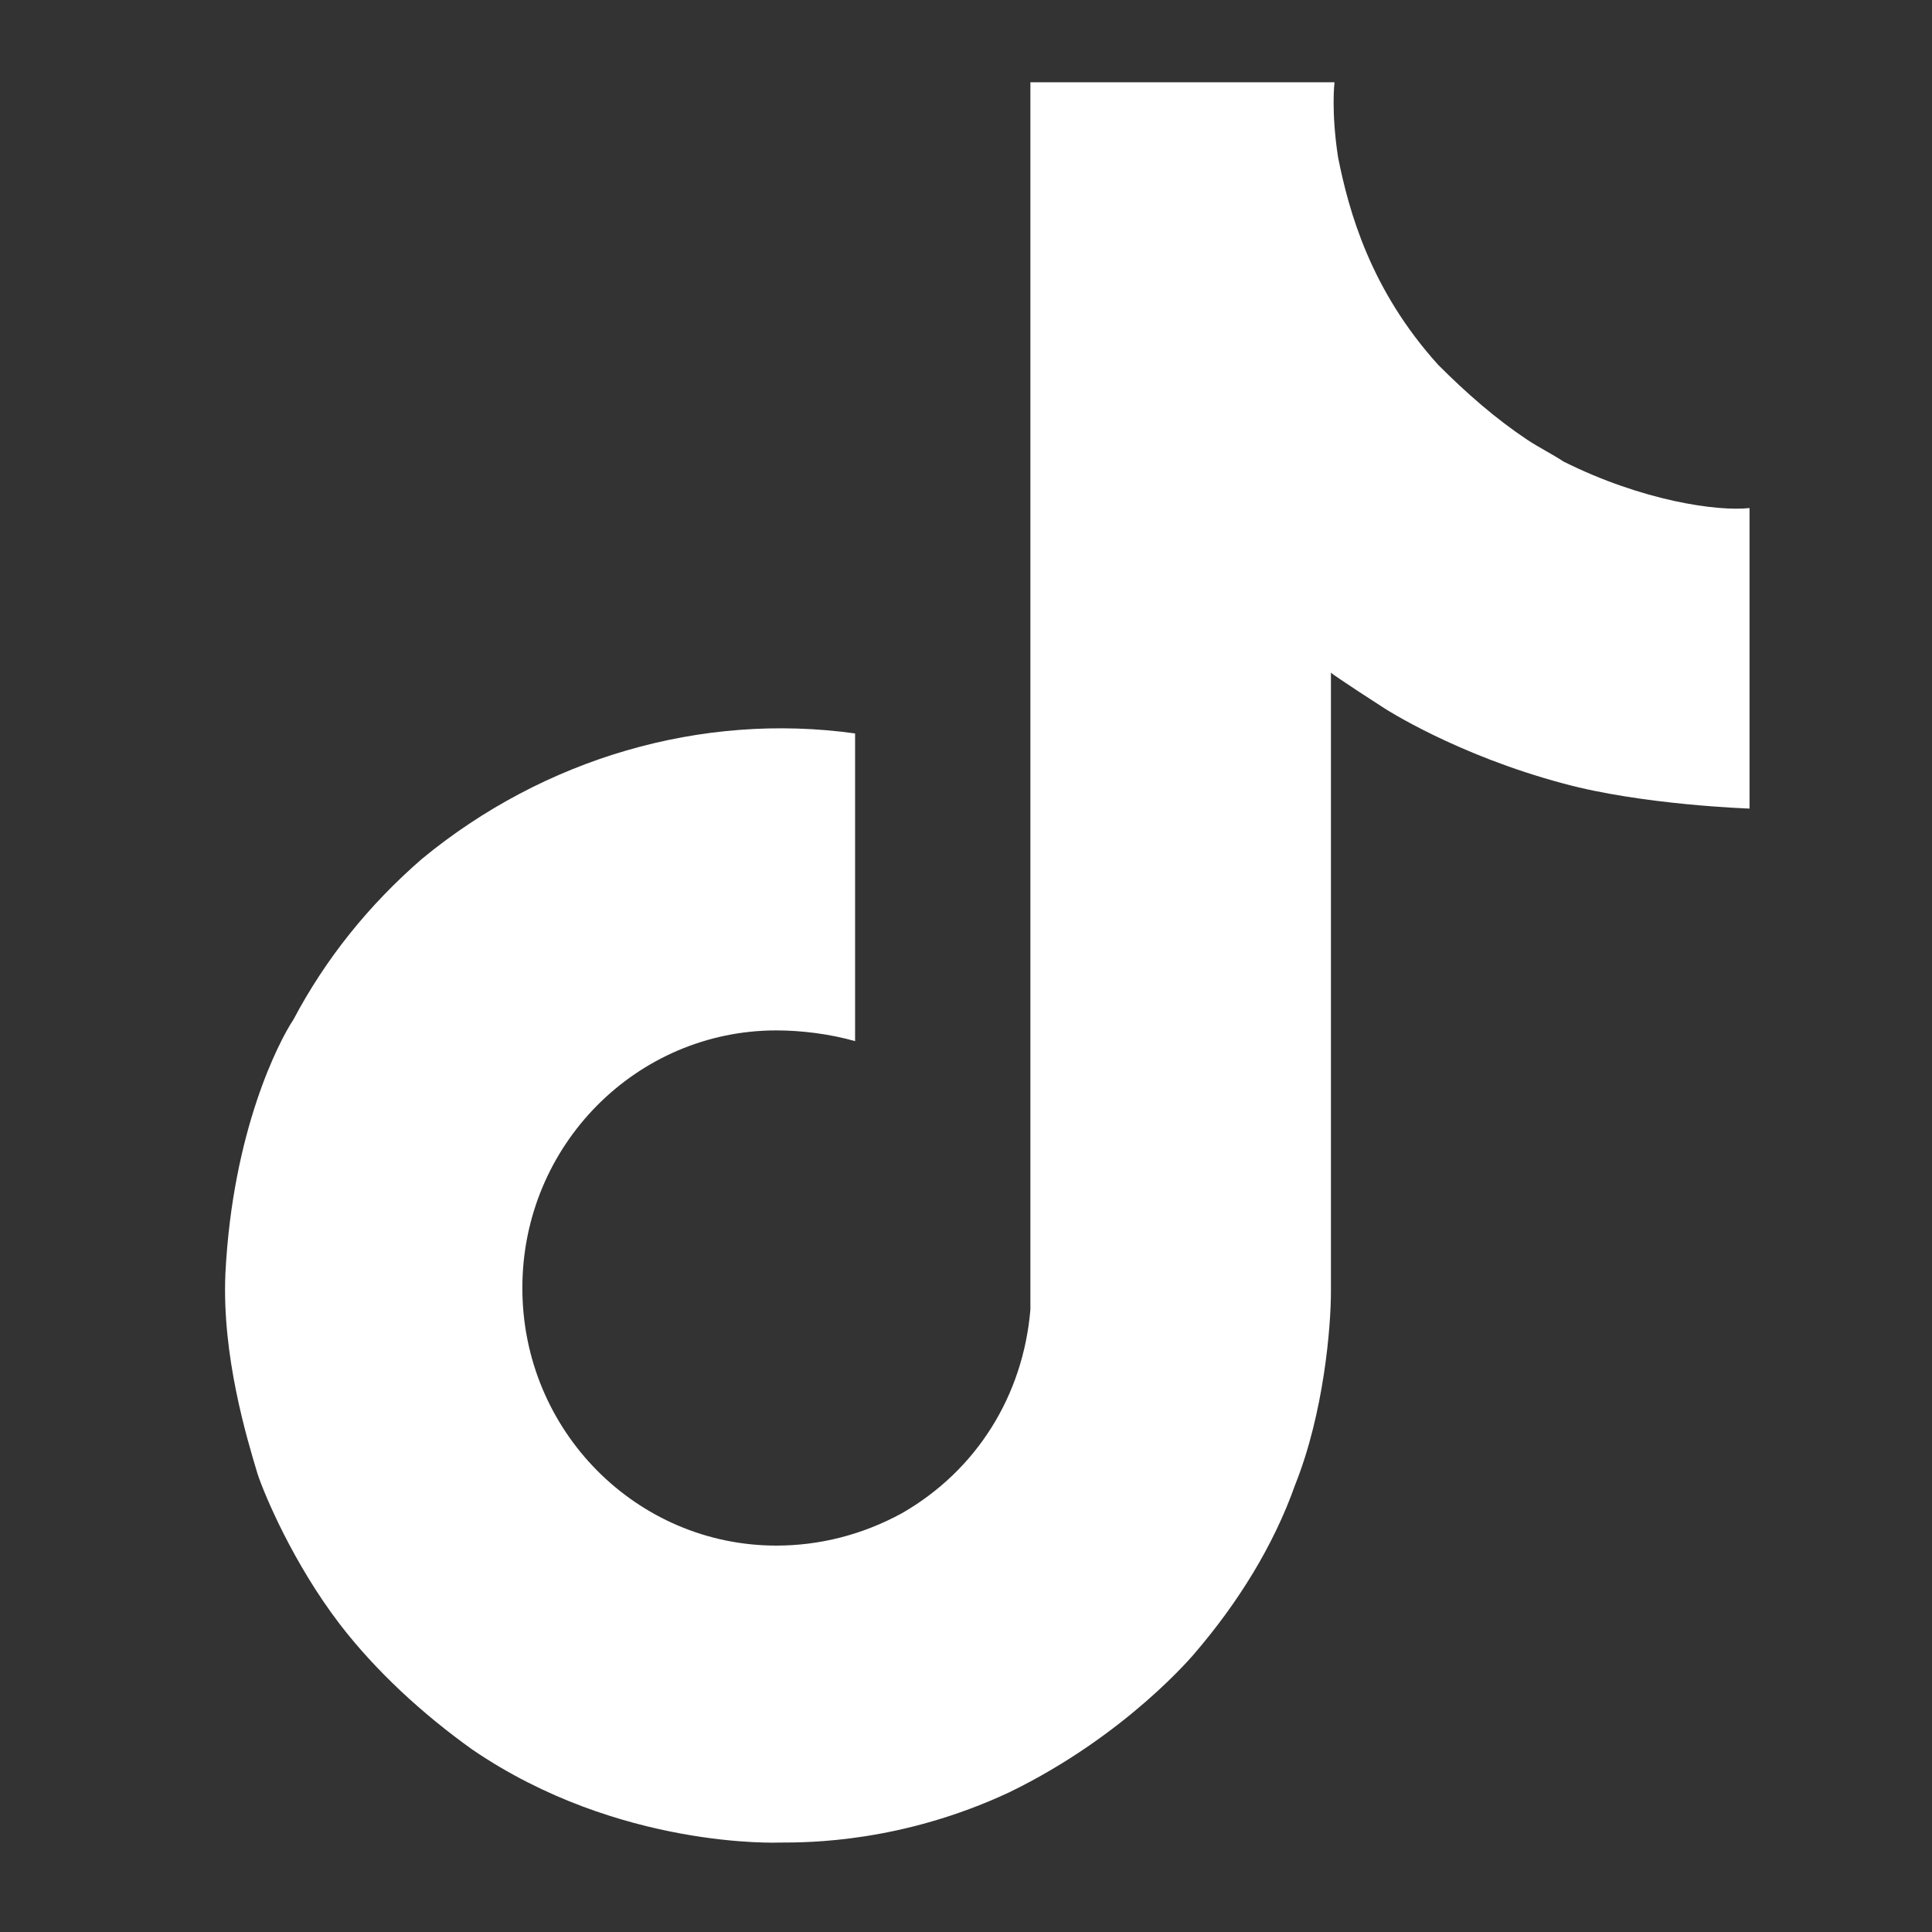
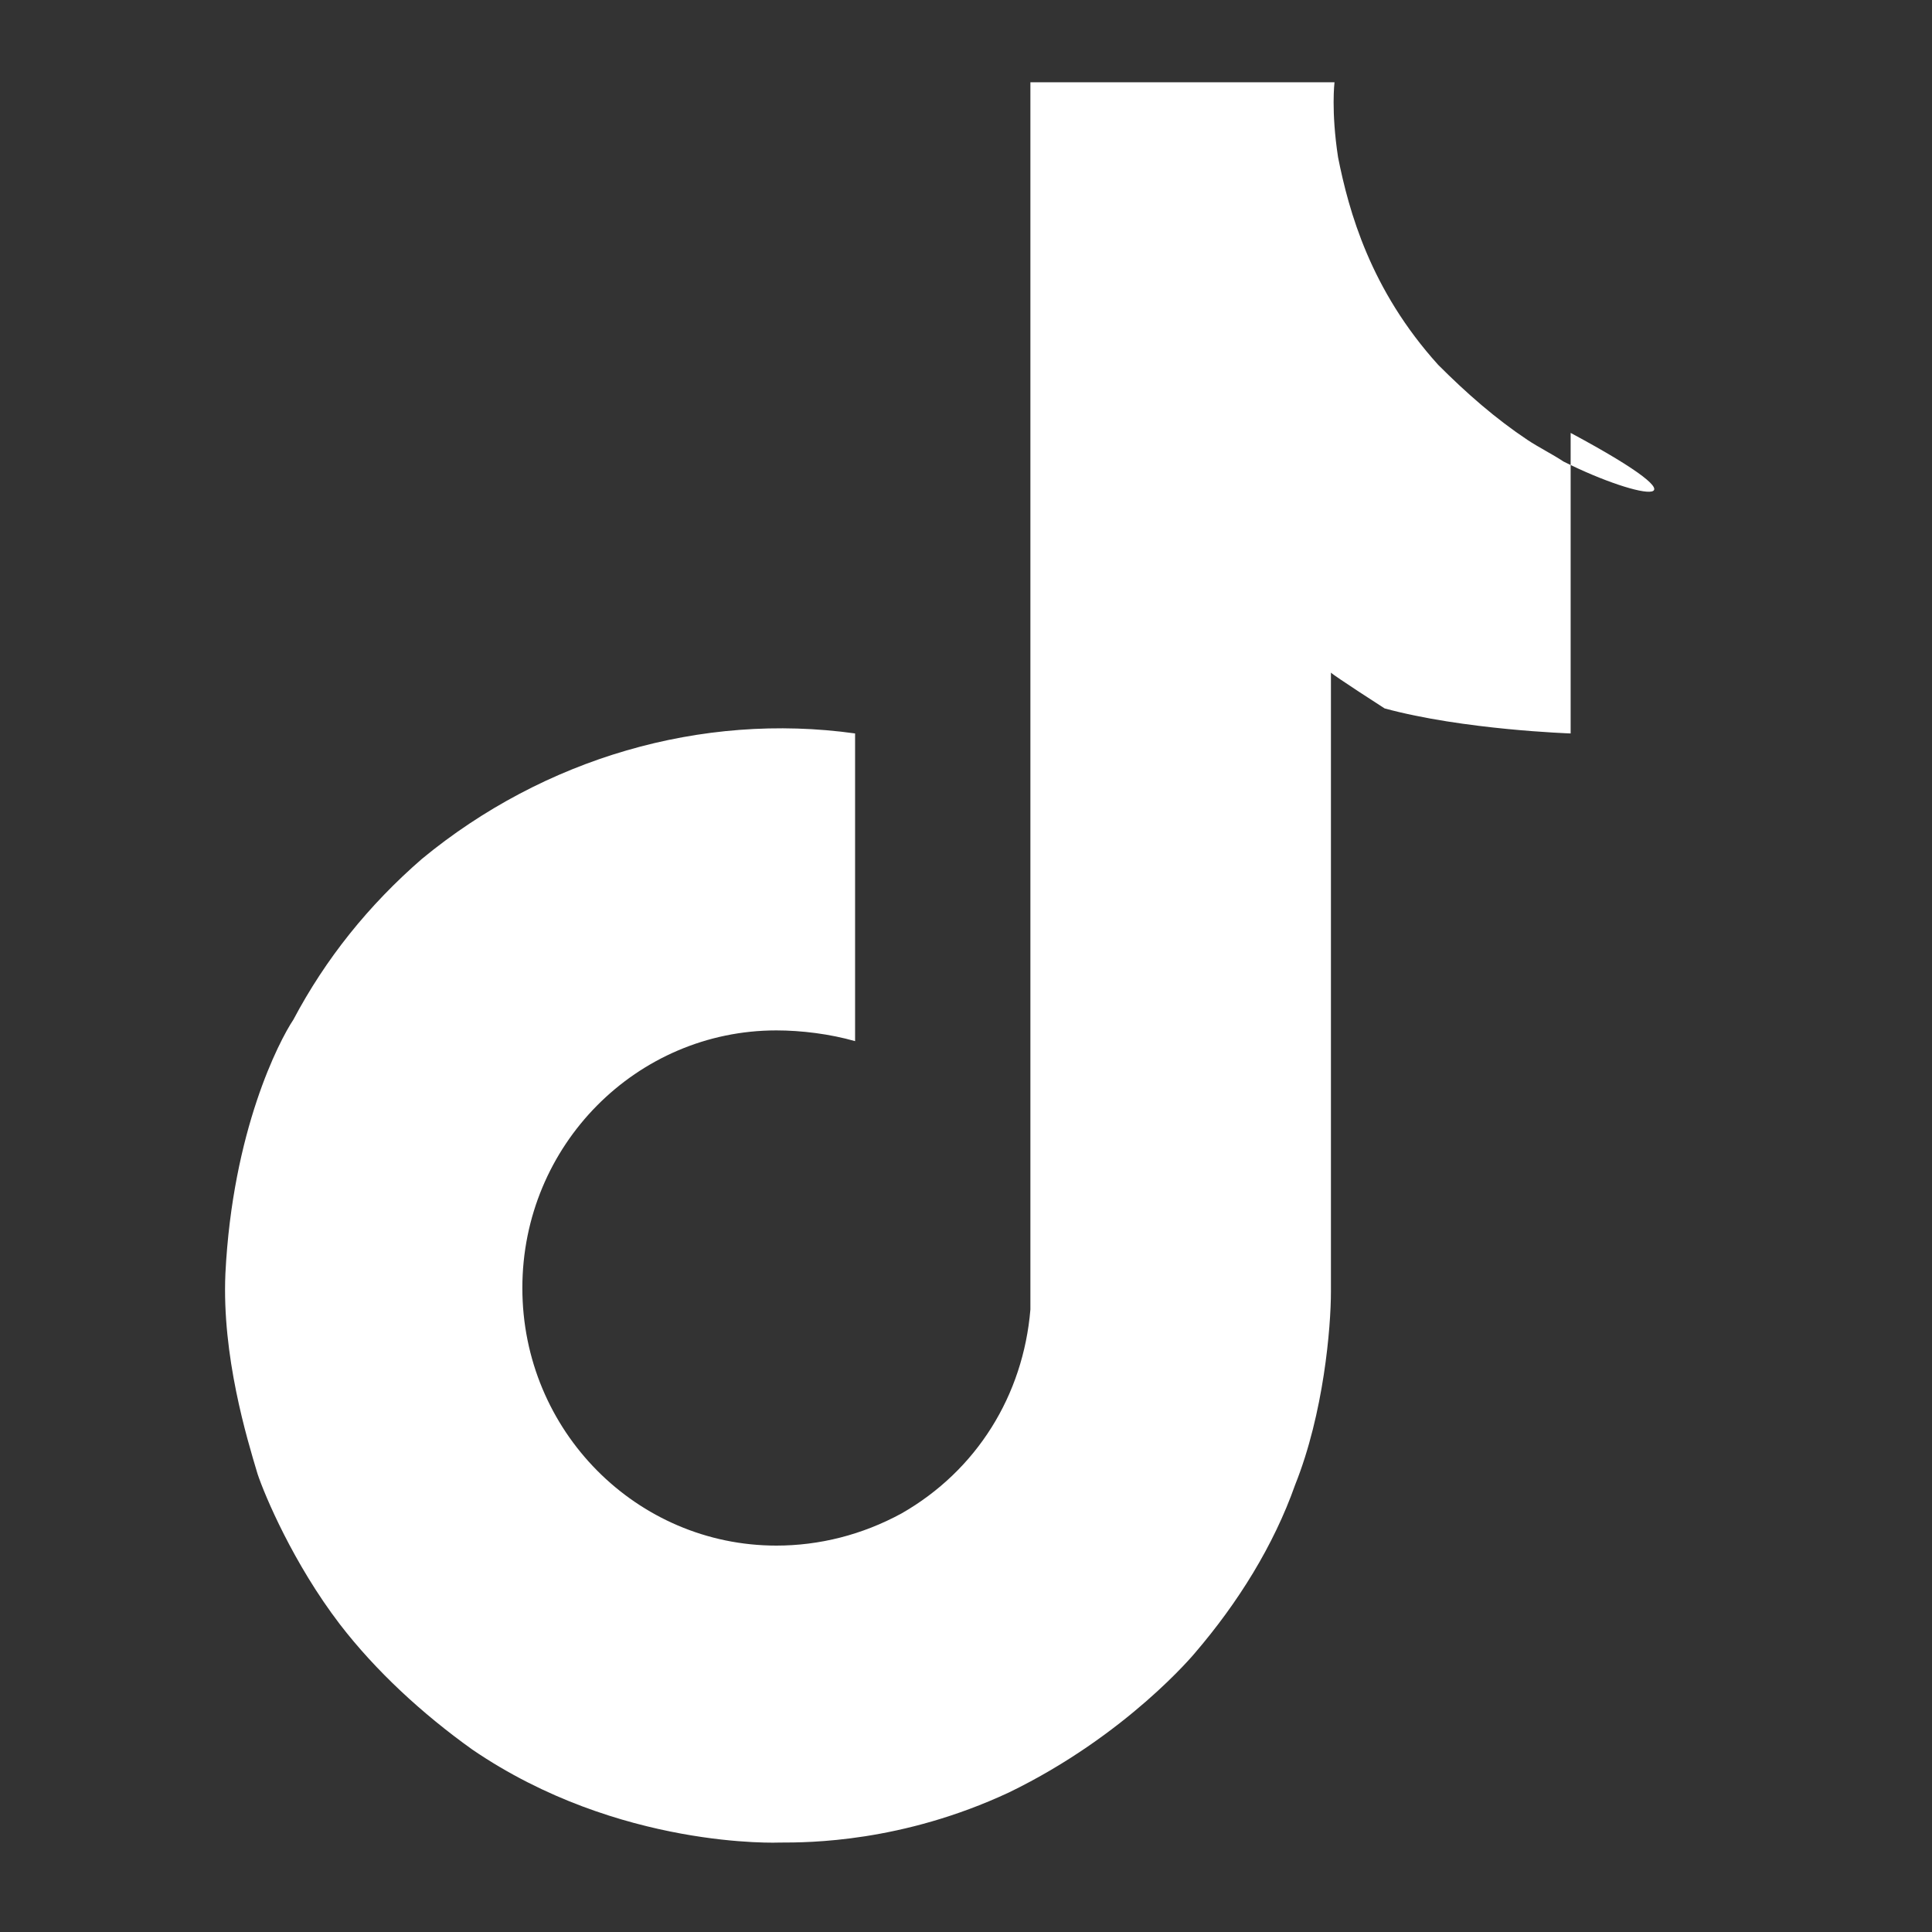
<svg xmlns="http://www.w3.org/2000/svg" version="1.1" id="Layer_1" x="0px" y="0px" viewBox="0 0 54 54" style="enable-background:new 0 0 54 54;" xml:space="preserve">
  <rect x="0" y="0" width="54" height="54" fill="#333333" stroke="none" />
  <style type="text/css">
	.st0{fill:#FFFFFF;}
</style>
  <g>
-     <path class="st0" d="M43.7,12.9c-0.3-0.2-0.7-0.4-1-0.6c-0.9-0.6-1.7-1.3-2.5-2.1c-1.9-2.1-2.5-4.3-2.8-5.8h0   c-0.2-1.3-0.1-2.1-0.1-2.1h-8.5v32.7c0,0.4,0,0.9,0,1.3c0,0.1,0,0.1,0,0.2c0,0,0,0,0,0.1c0,0,0,0,0,0c-0.2,2.4-1.5,4.5-3.6,5.7   c-1.1,0.6-2.3,0.9-3.5,0.9c-3.9,0-7.1-3.2-7.1-7.2c0-4,3.2-7.2,7.1-7.2c0.7,0,1.5,0.1,2.2,0.3l0-8.6c-4.3-0.6-8.7,0.7-12.1,3.5   c-1.5,1.3-2.7,2.8-3.6,4.5c-0.4,0.6-1.7,3.1-1.9,7.1c-0.1,2.3,0.6,4.6,0.9,5.6v0c0.2,0.6,1,2.5,2.3,4.2c1,1.3,2.3,2.5,3.7,3.5v0   l0,0c4.1,2.8,8.6,2.6,8.6,2.6c0.8,0,3.4,0,6.4-1.4c3.3-1.6,5.2-3.9,5.2-3.9c1.2-1.4,2.2-3,2.8-4.7c0.8-2,1-4.4,1-5.4V18.8   c0.1,0.1,1.5,1,1.5,1s2,1.3,5,2.1c2.2,0.6,5.2,0.7,5.2,0.7v-8.4C48,14.3,45.9,14,43.7,12.9z" />
+     <path class="st0" d="M43.7,12.9c-0.3-0.2-0.7-0.4-1-0.6c-0.9-0.6-1.7-1.3-2.5-2.1c-1.9-2.1-2.5-4.3-2.8-5.8h0   c-0.2-1.3-0.1-2.1-0.1-2.1h-8.5v32.7c0,0.4,0,0.9,0,1.3c0,0.1,0,0.1,0,0.2c0,0,0,0,0,0.1c0,0,0,0,0,0c-0.2,2.4-1.5,4.5-3.6,5.7   c-1.1,0.6-2.3,0.9-3.5,0.9c-3.9,0-7.1-3.2-7.1-7.2c0-4,3.2-7.2,7.1-7.2c0.7,0,1.5,0.1,2.2,0.3l0-8.6c-4.3-0.6-8.7,0.7-12.1,3.5   c-1.5,1.3-2.7,2.8-3.6,4.5c-0.4,0.6-1.7,3.1-1.9,7.1c-0.1,2.3,0.6,4.6,0.9,5.6v0c0.2,0.6,1,2.5,2.3,4.2c1,1.3,2.3,2.5,3.7,3.5v0   l0,0c4.1,2.8,8.6,2.6,8.6,2.6c0.8,0,3.4,0,6.4-1.4c3.3-1.6,5.2-3.9,5.2-3.9c1.2-1.4,2.2-3,2.8-4.7c0.8-2,1-4.4,1-5.4V18.8   c0.1,0.1,1.5,1,1.5,1c2.2,0.6,5.2,0.7,5.2,0.7v-8.4C48,14.3,45.9,14,43.7,12.9z" />
  </g>
</svg>